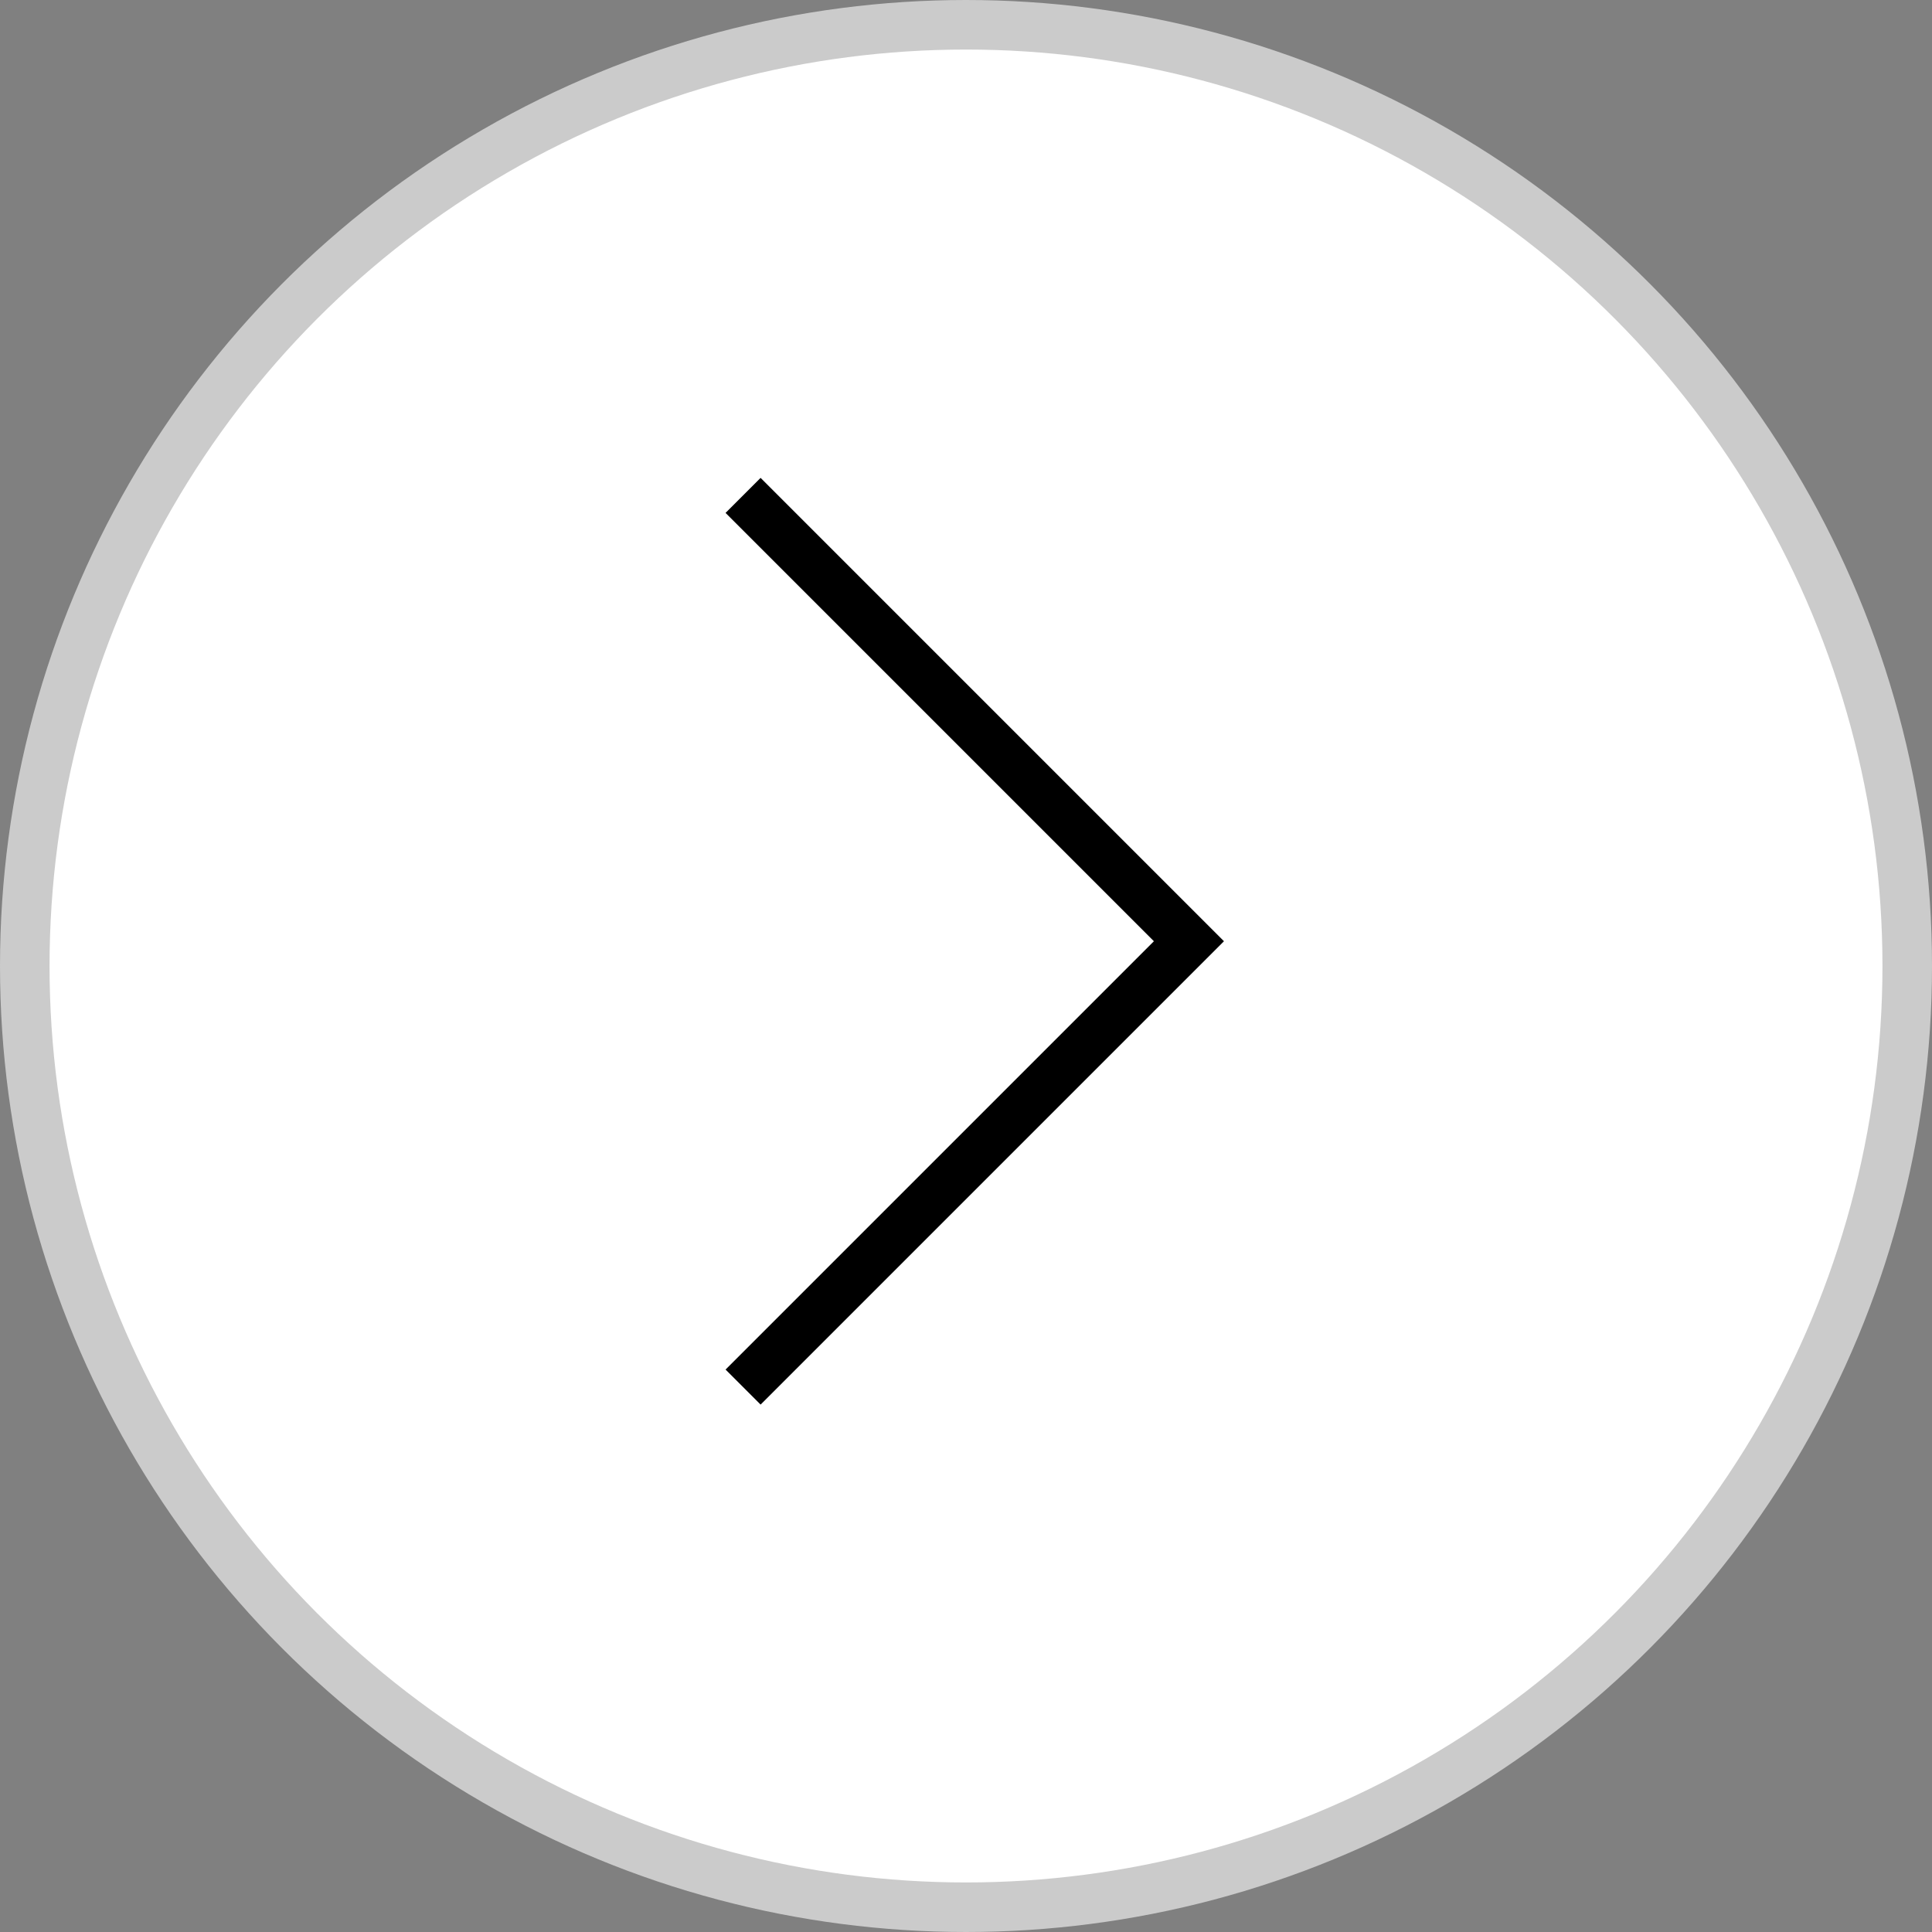
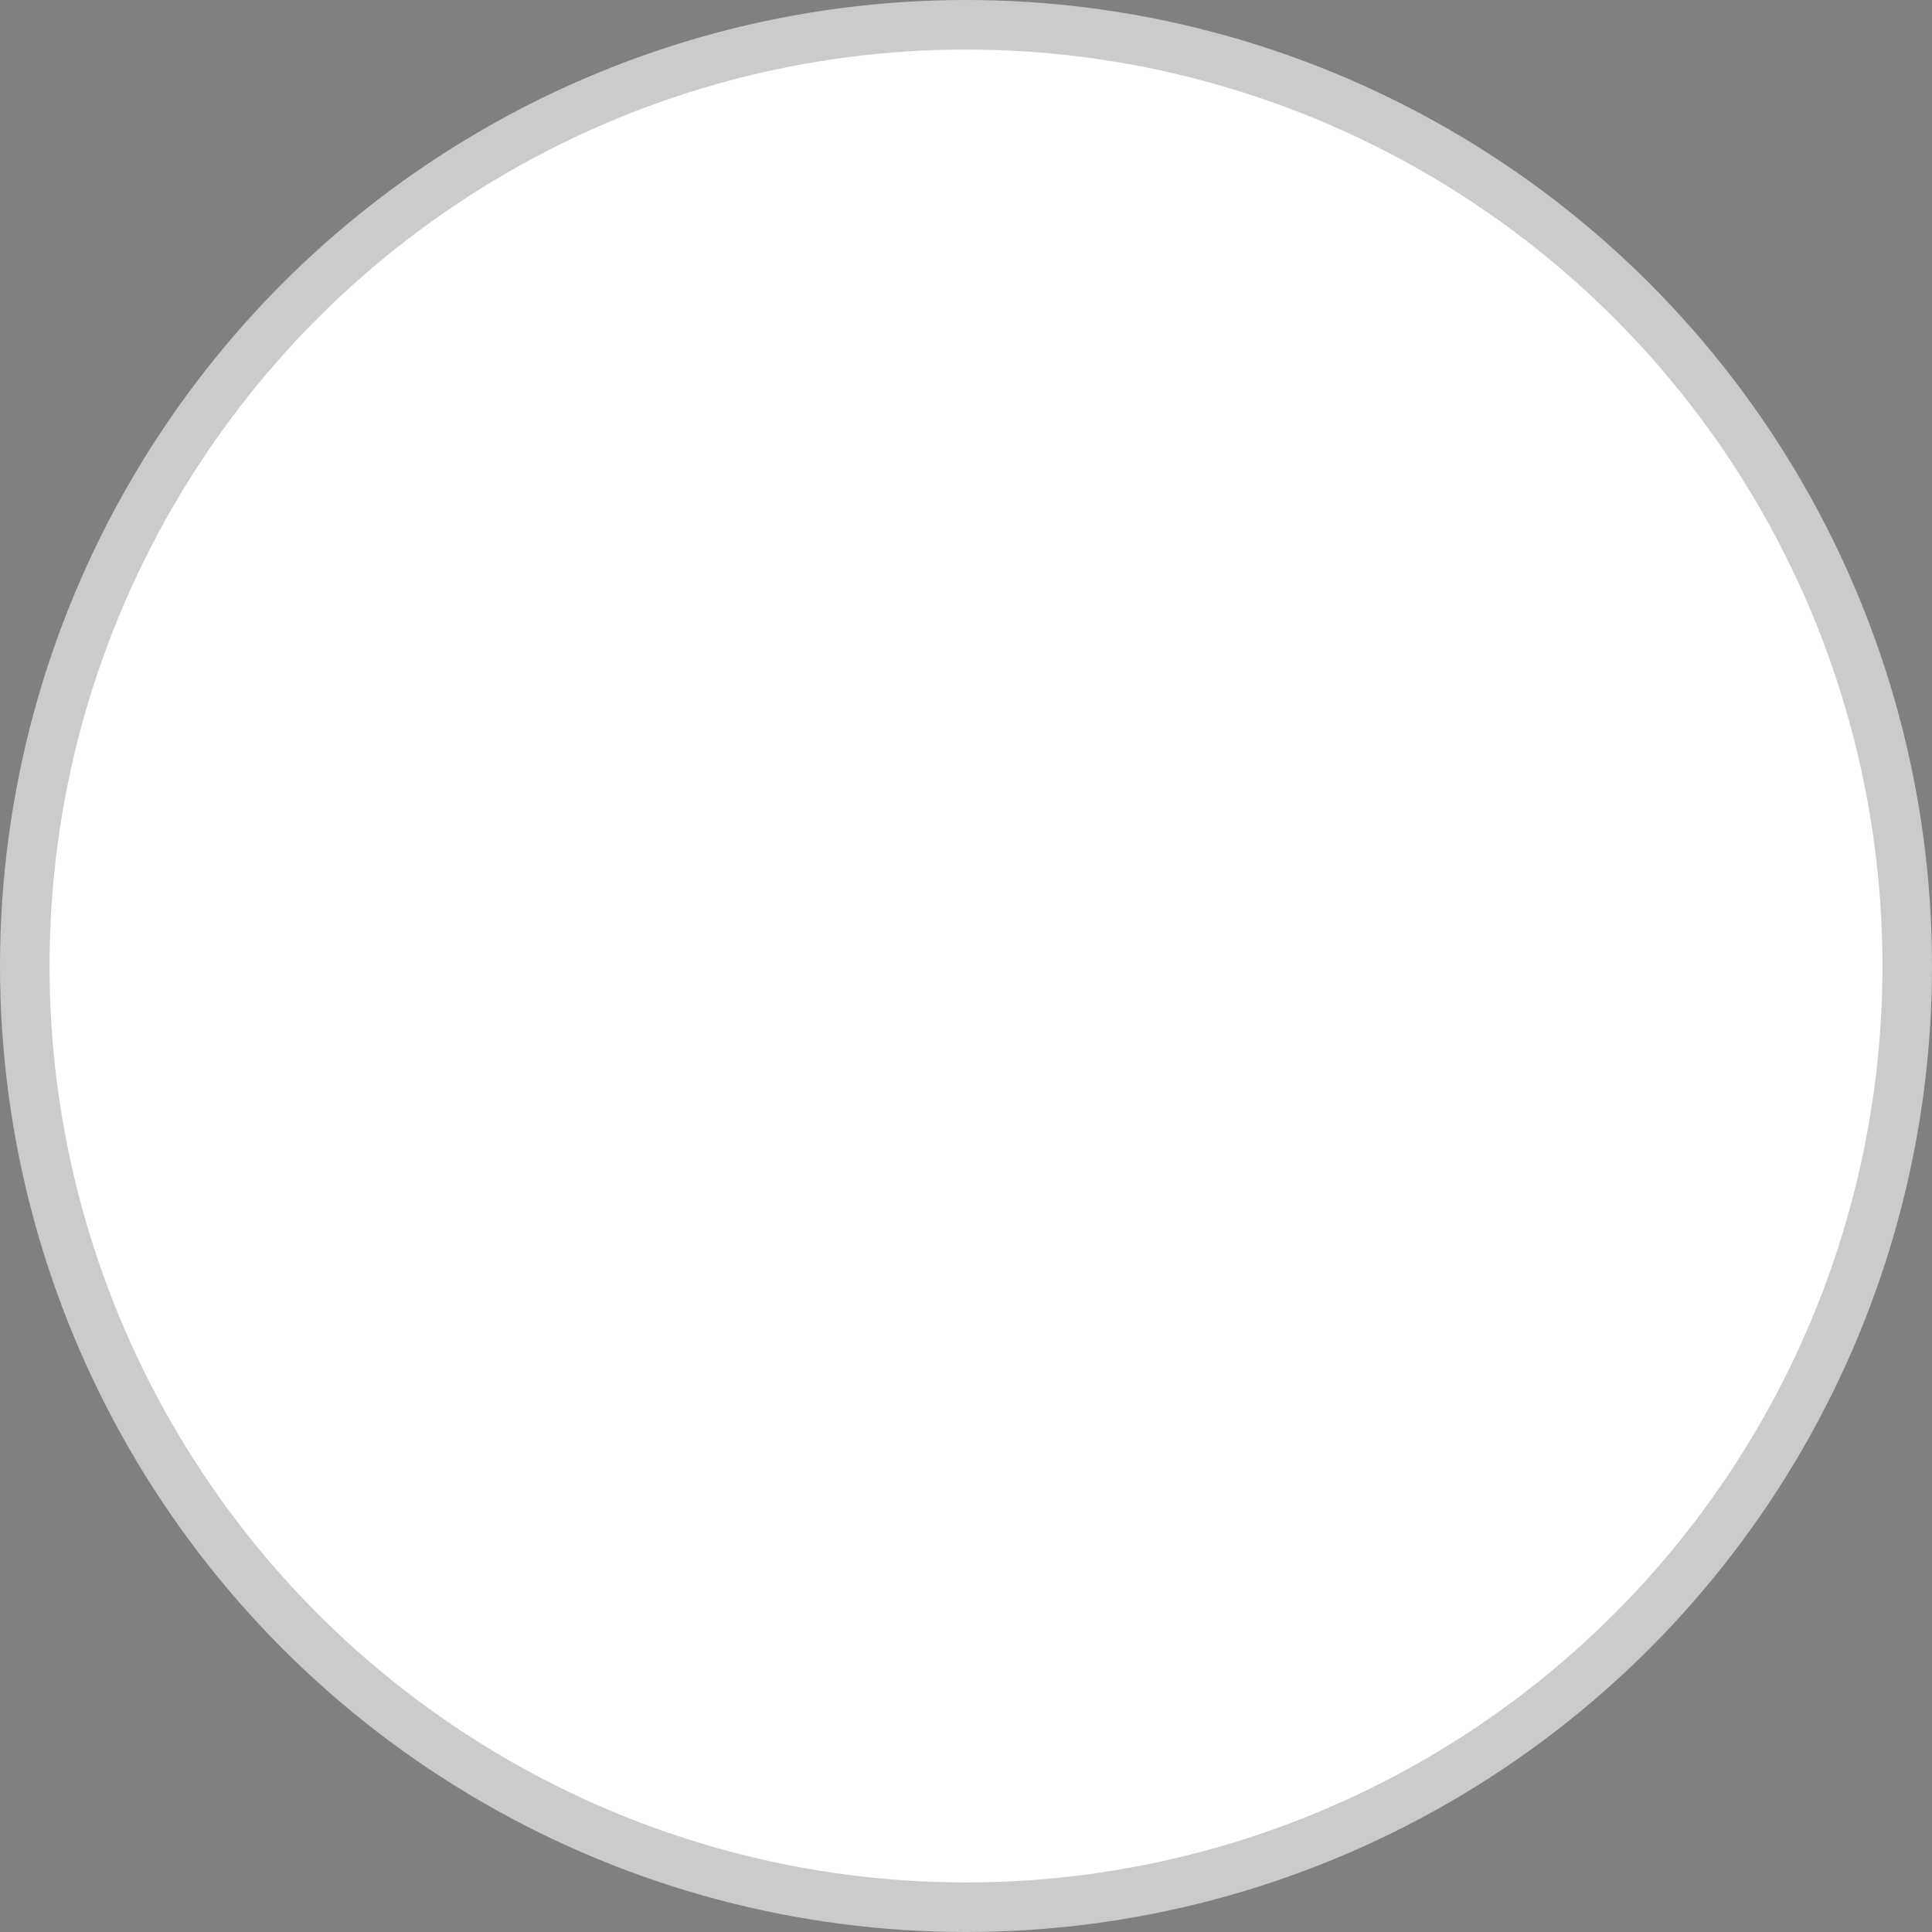
<svg xmlns="http://www.w3.org/2000/svg" width="39" height="39" viewBox="0 0 39 39" fill="none">
  <rect x="0" y="0" width="39" height="39" fill="#808080" stroke="none" />
  <circle cx="19.5" cy="19.5" r="19" fill="white" stroke="#CBCBCB" />
-   <path d="M15 28L24 19L15 10" stroke="black" />
</svg>